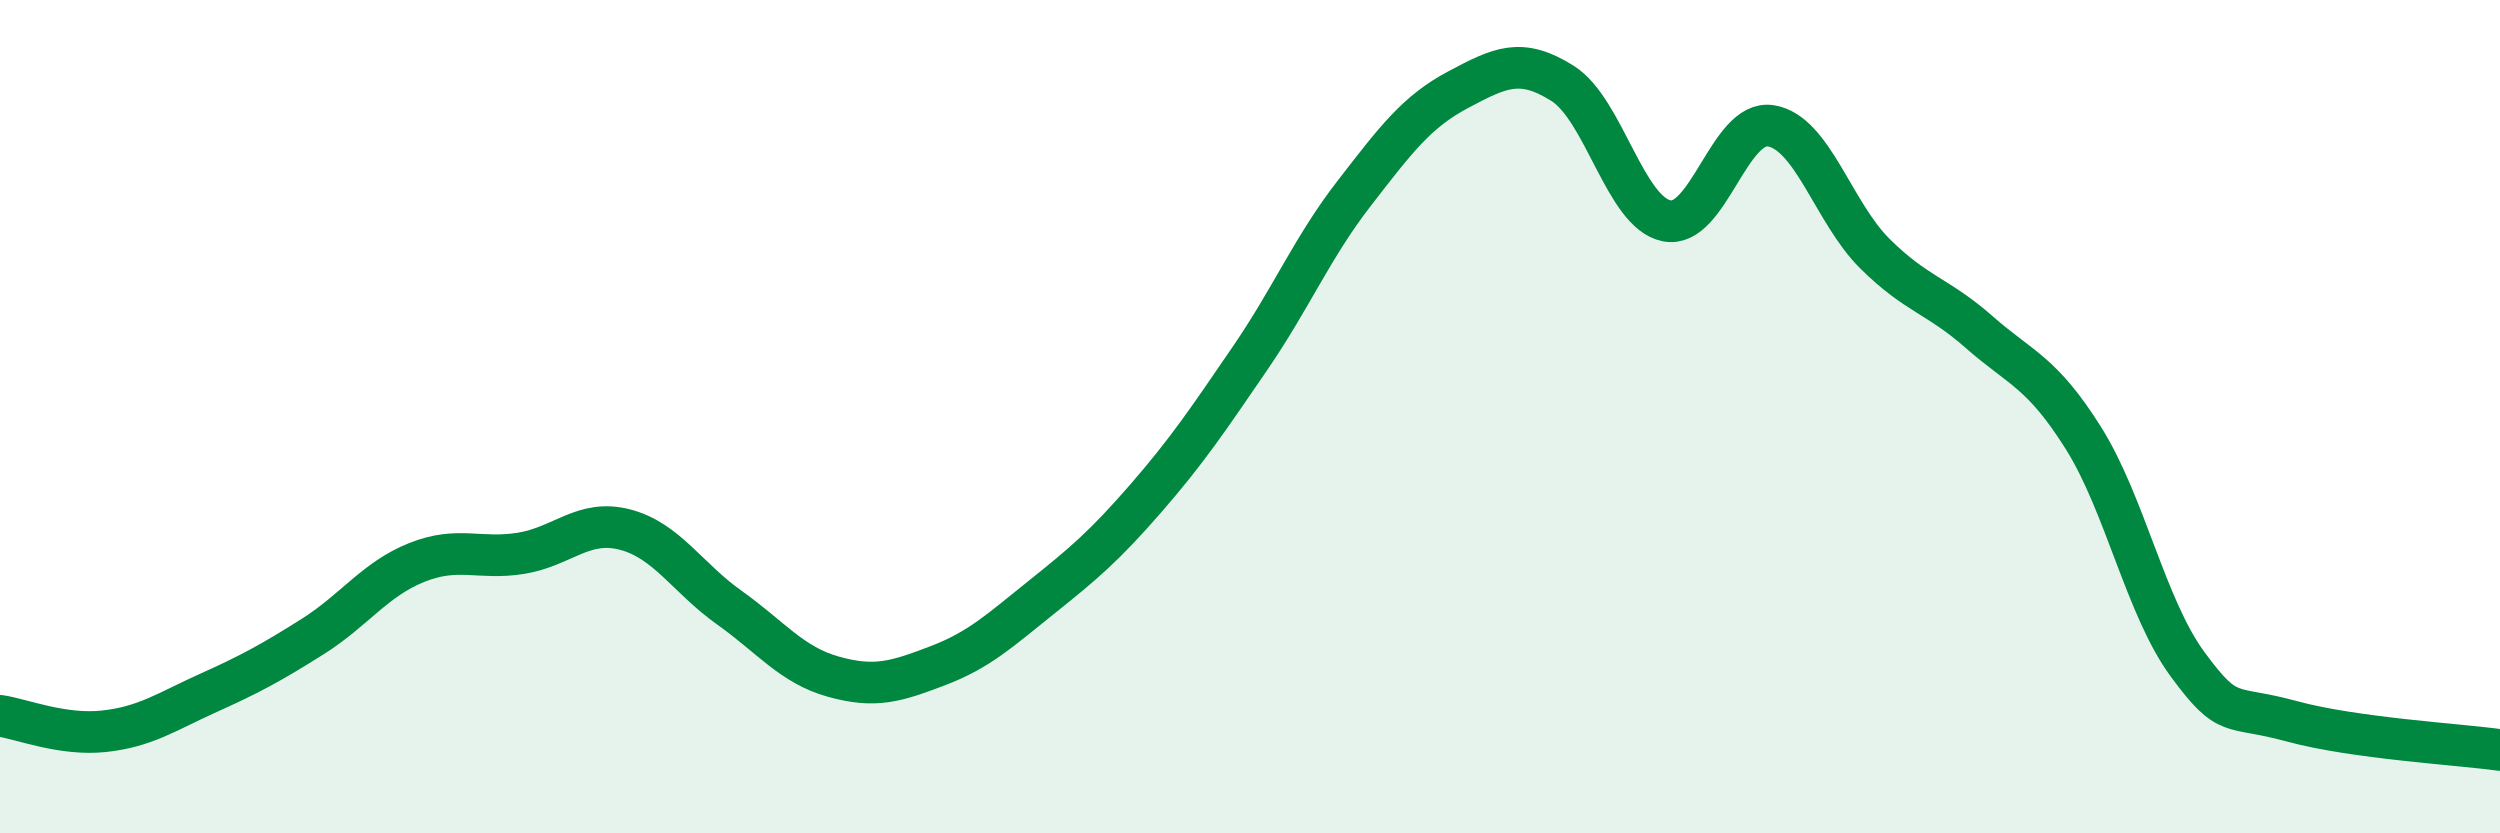
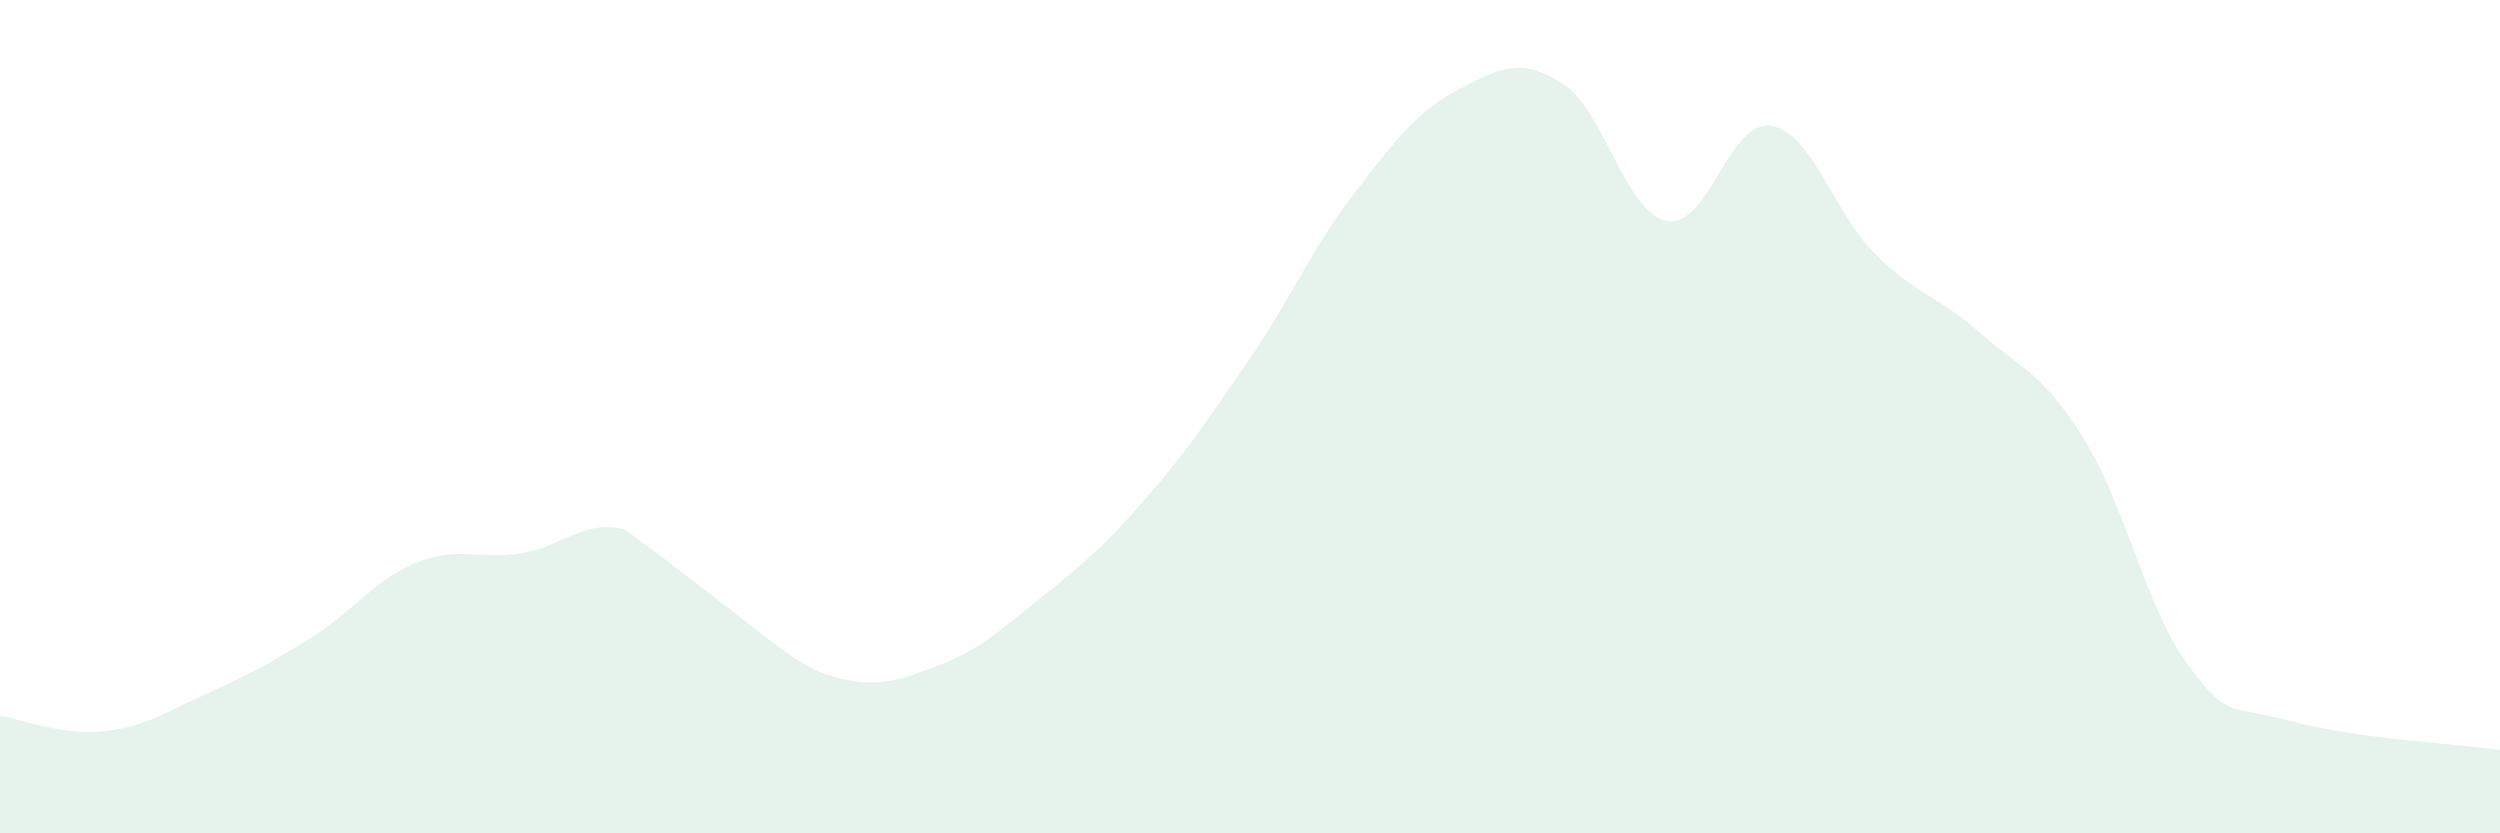
<svg xmlns="http://www.w3.org/2000/svg" width="60" height="20" viewBox="0 0 60 20">
-   <path d="M 0,17.18 C 0.5,17.25 1.5,17.66 2.5,17.55 C 3.5,17.44 4,17.08 5,16.63 C 6,16.18 6.5,15.91 7.5,15.28 C 8.5,14.65 9,13.9 10,13.5 C 11,13.1 11.5,13.44 12.5,13.28 C 13.5,13.12 14,12.45 15,12.71 C 16,12.97 16.5,13.87 17.5,14.58 C 18.5,15.29 19,15.96 20,16.24 C 21,16.52 21.5,16.36 22.5,15.98 C 23.5,15.6 24,15.13 25,14.33 C 26,13.53 26.5,13.11 27.5,11.96 C 28.5,10.81 29,10.06 30,8.6 C 31,7.14 31.5,5.93 32.5,4.64 C 33.5,3.35 34,2.68 35,2.15 C 36,1.62 36.5,1.37 37.5,2 C 38.5,2.63 39,5.1 40,5.3 C 41,5.5 41.5,2.86 42.5,3.02 C 43.5,3.18 44,5.1 45,6.09 C 46,7.08 46.5,7.09 47.5,7.97 C 48.5,8.85 49,8.92 50,10.51 C 51,12.1 51.5,14.58 52.5,15.94 C 53.5,17.3 53.5,16.9 55,17.31 C 56.5,17.72 59,17.86 60,18L60 20L0 20Z" fill="#008740" opacity="0.1" stroke-linecap="round" stroke-linejoin="round" />
-   <path d="M 0,17.18 C 0.5,17.25 1.5,17.66 2.5,17.55 C 3.5,17.44 4,17.08 5,16.63 C 6,16.18 6.5,15.91 7.5,15.28 C 8.5,14.65 9,13.9 10,13.5 C 11,13.1 11.5,13.44 12.5,13.28 C 13.5,13.12 14,12.45 15,12.71 C 16,12.97 16.5,13.87 17.5,14.58 C 18.5,15.29 19,15.96 20,16.24 C 21,16.52 21.5,16.36 22.5,15.98 C 23.5,15.6 24,15.13 25,14.33 C 26,13.53 26.5,13.11 27.5,11.96 C 28.5,10.81 29,10.06 30,8.6 C 31,7.14 31.5,5.93 32.5,4.64 C 33.5,3.35 34,2.68 35,2.15 C 36,1.62 36.5,1.37 37.5,2 C 38.5,2.63 39,5.1 40,5.3 C 41,5.5 41.5,2.86 42.5,3.02 C 43.5,3.18 44,5.1 45,6.09 C 46,7.08 46.5,7.09 47.5,7.97 C 48.5,8.85 49,8.92 50,10.51 C 51,12.1 51.5,14.58 52.5,15.94 C 53.5,17.3 53.5,16.9 55,17.31 C 56.5,17.72 59,17.86 60,18" stroke="#008740" stroke-width="1" fill="none" stroke-linecap="round" stroke-linejoin="round" />
+   <path d="M 0,17.18 C 0.5,17.25 1.5,17.66 2.5,17.55 C 3.5,17.44 4,17.08 5,16.63 C 6,16.18 6.5,15.91 7.5,15.28 C 8.5,14.65 9,13.9 10,13.5 C 11,13.1 11.5,13.44 12.5,13.28 C 13.5,13.12 14,12.45 15,12.71 C 18.5,15.29 19,15.96 20,16.24 C 21,16.52 21.5,16.36 22.5,15.98 C 23.5,15.6 24,15.13 25,14.33 C 26,13.53 26.5,13.11 27.5,11.96 C 28.5,10.81 29,10.06 30,8.6 C 31,7.14 31.5,5.93 32.5,4.64 C 33.5,3.35 34,2.68 35,2.15 C 36,1.62 36.5,1.37 37.5,2 C 38.5,2.63 39,5.1 40,5.3 C 41,5.5 41.5,2.86 42.5,3.02 C 43.5,3.18 44,5.1 45,6.09 C 46,7.08 46.5,7.09 47.5,7.97 C 48.5,8.85 49,8.92 50,10.51 C 51,12.1 51.5,14.58 52.5,15.94 C 53.5,17.3 53.5,16.9 55,17.31 C 56.5,17.72 59,17.86 60,18L60 20L0 20Z" fill="#008740" opacity="0.1" stroke-linecap="round" stroke-linejoin="round" />
</svg>